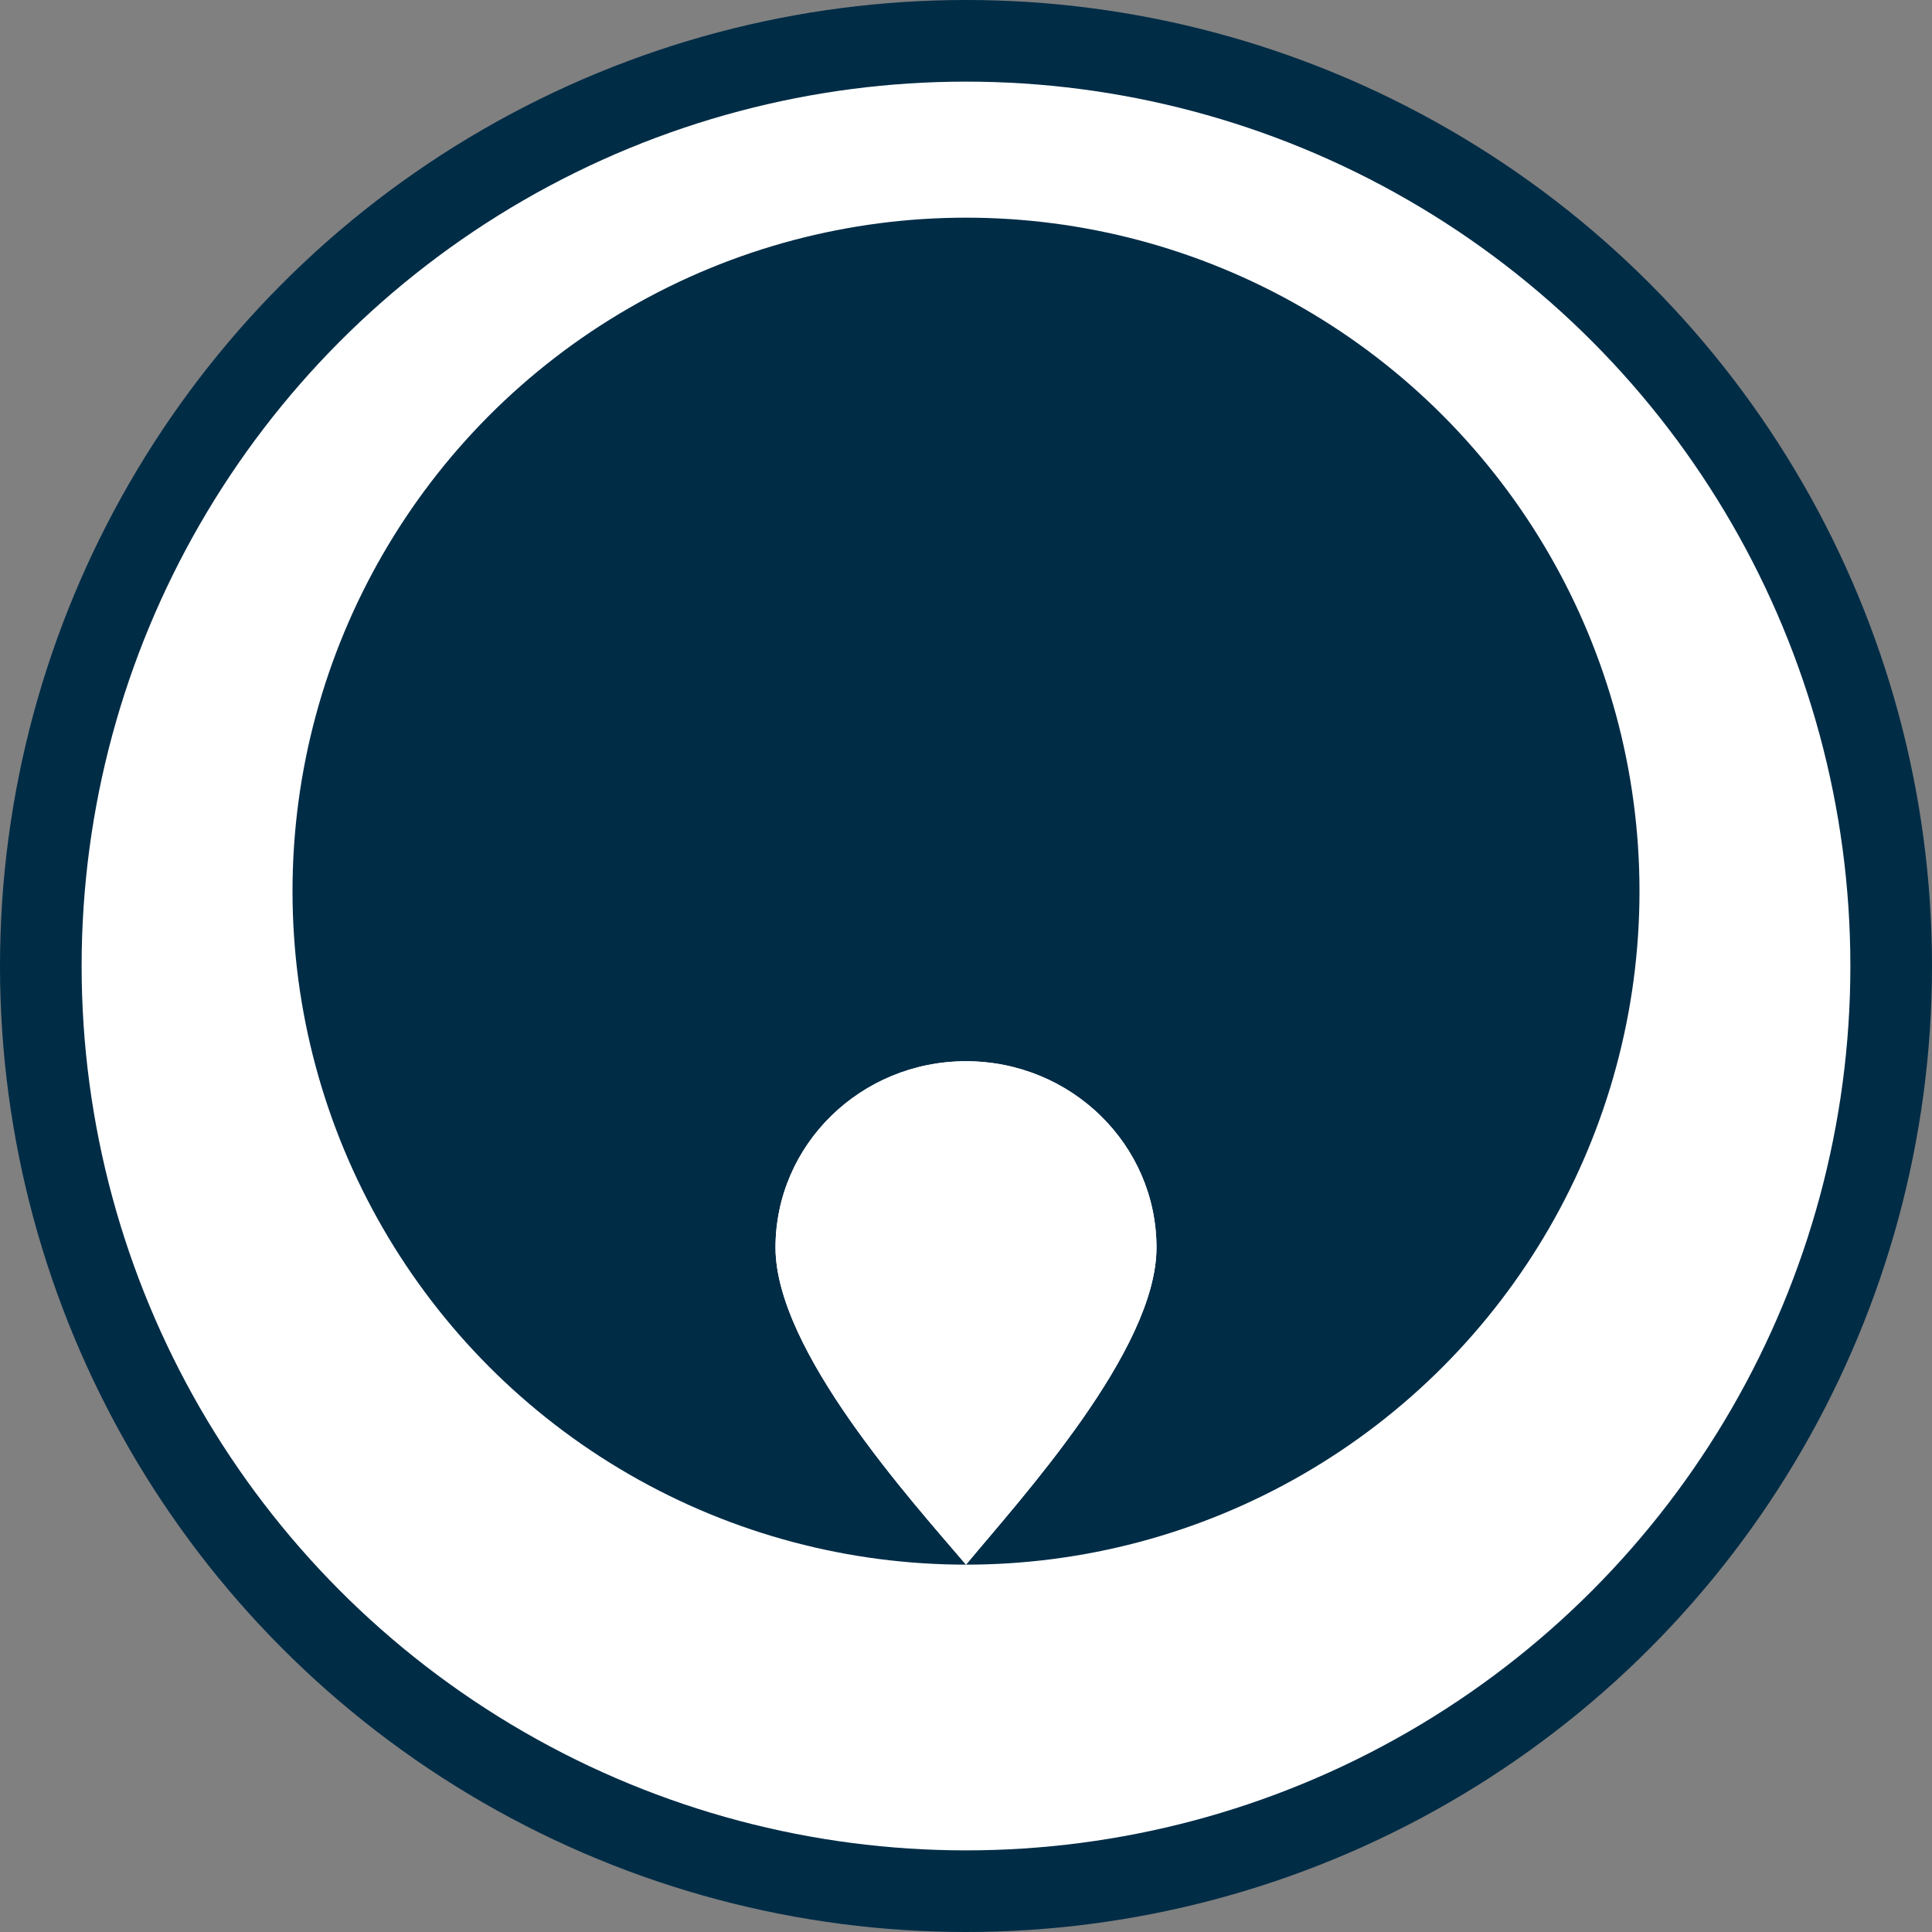
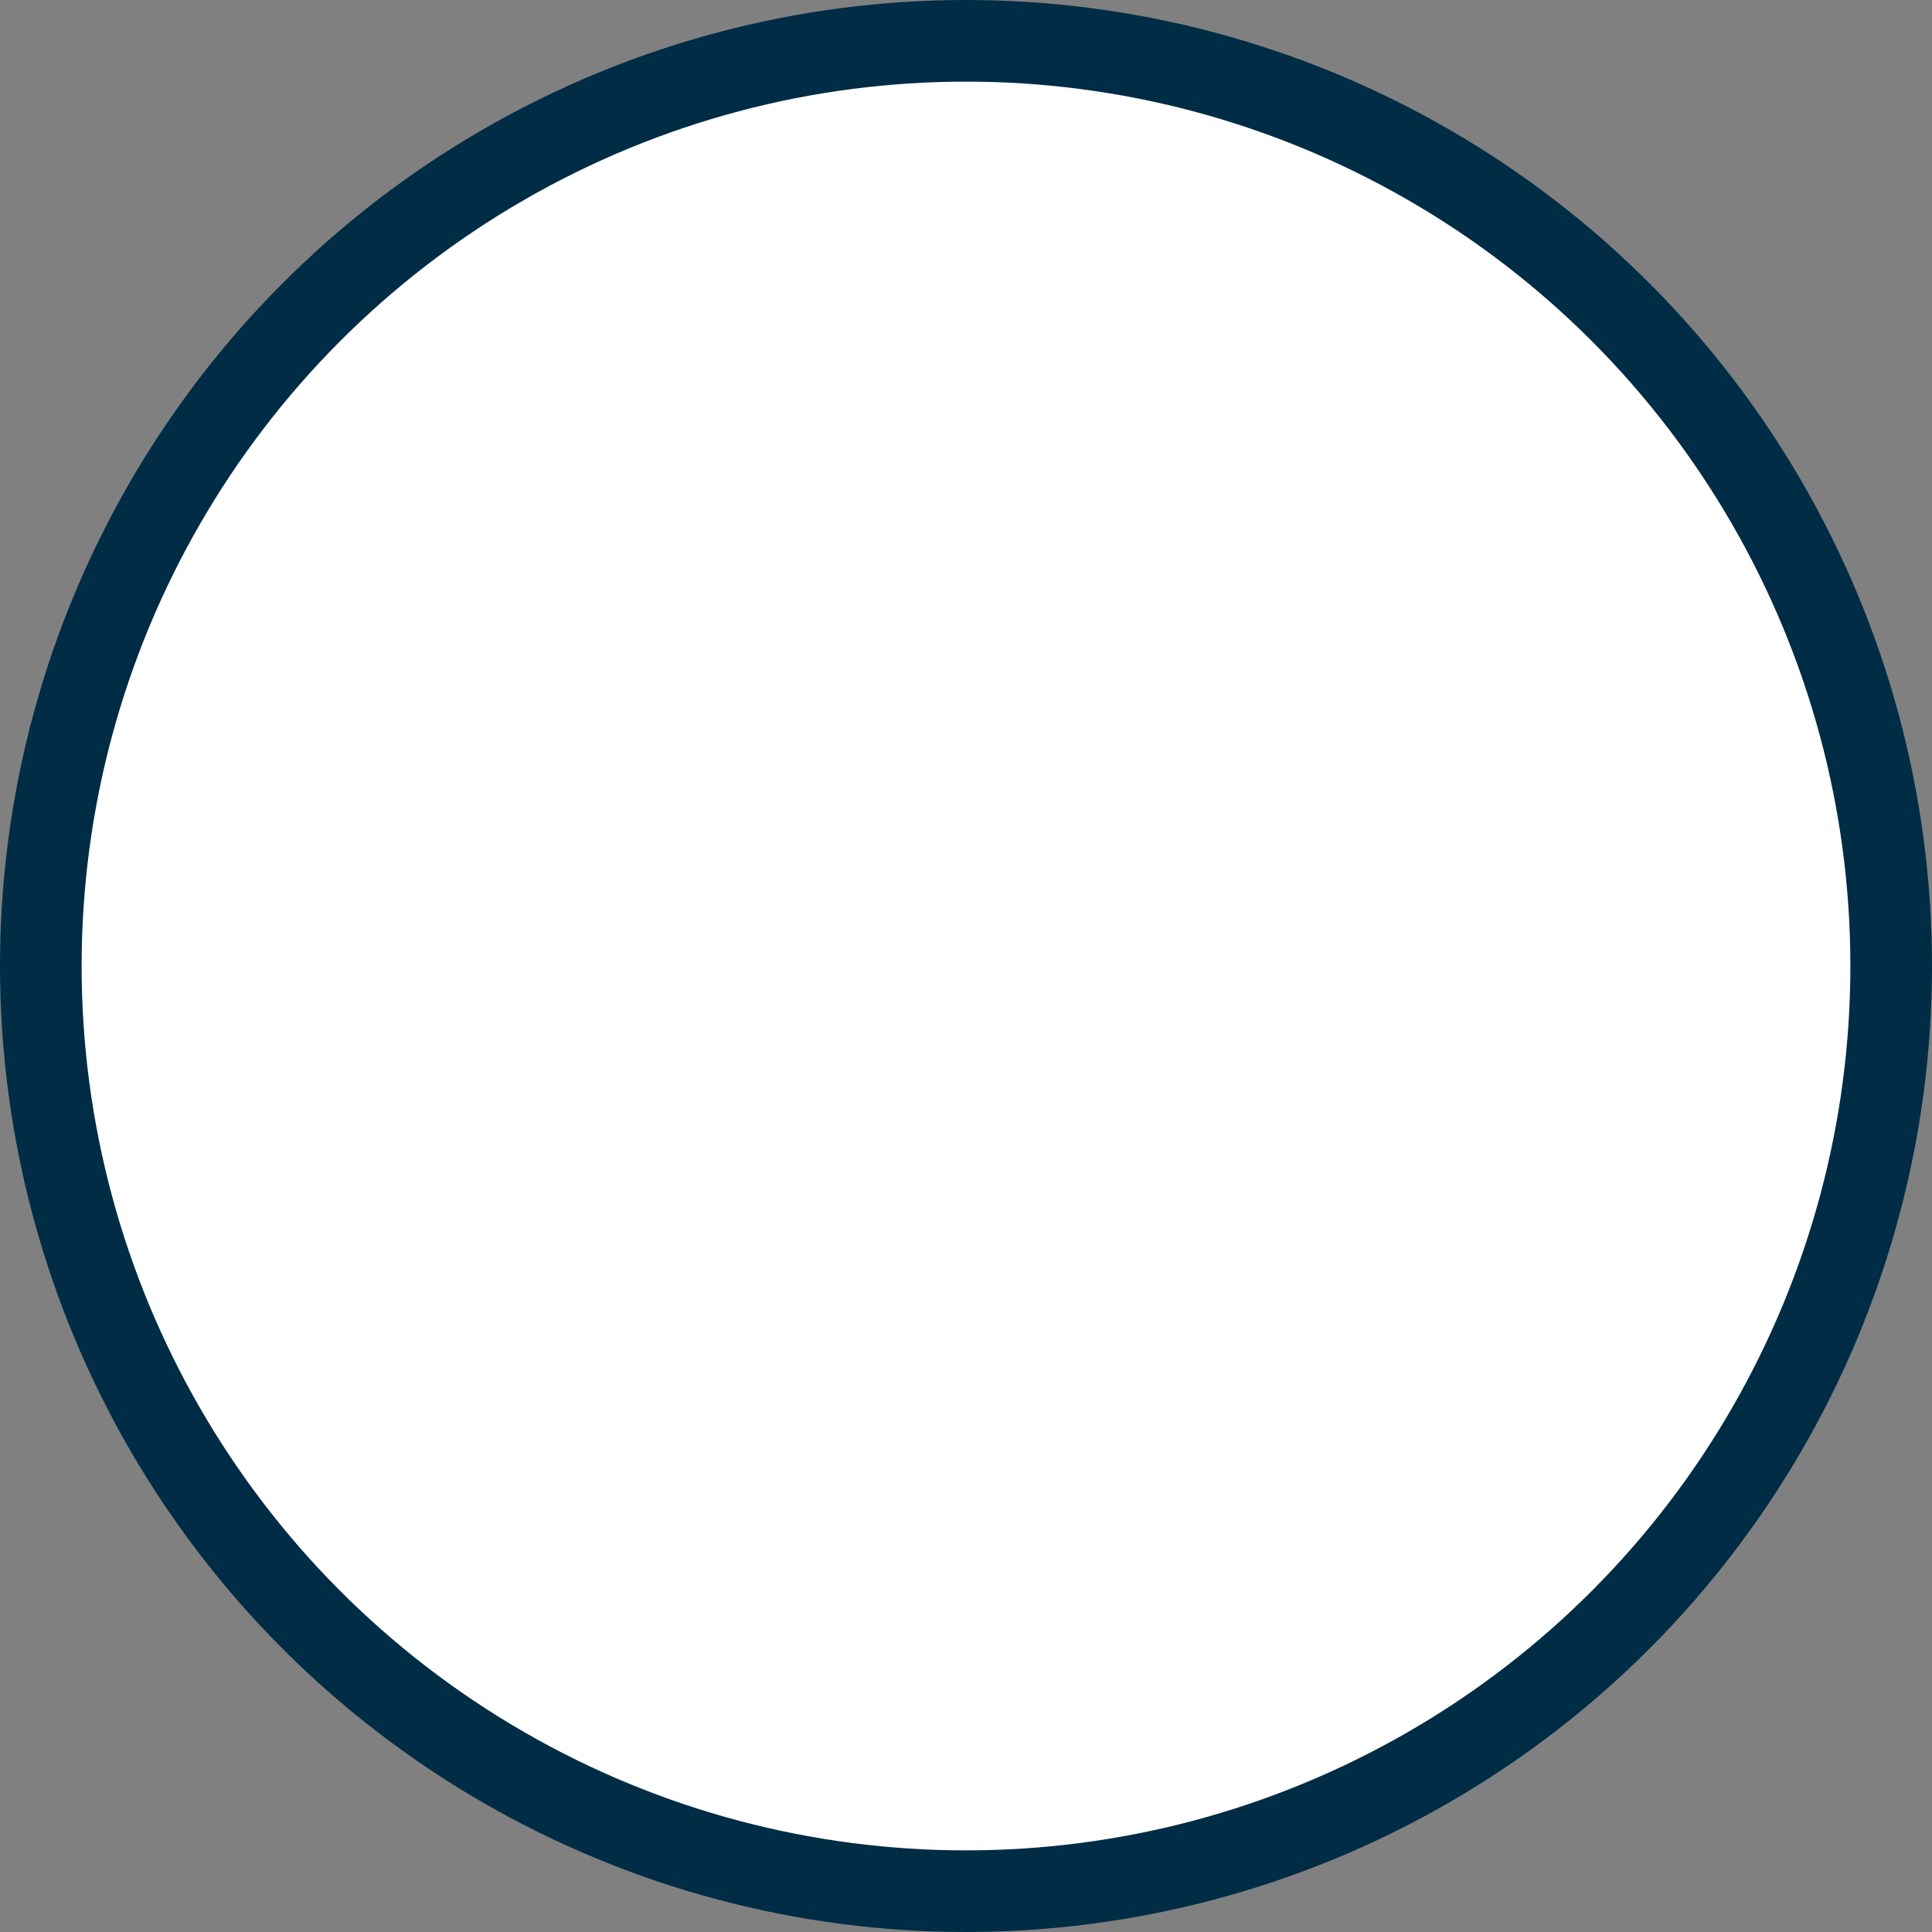
<svg xmlns="http://www.w3.org/2000/svg" width="72" height="72" viewBox="0 0 72 72" fill="none">
  <rect x="0" y="0" width="72" height="72" fill="#808080" stroke="none" />
  <circle cx="36" cy="36" r="36" fill="#002C46" />
  <circle cx="36" cy="36" r="32.958" fill="white" />
-   <circle cx="36" cy="33.211" r="25.099" fill="#002C46" />
-   <path d="M43.099 46.493C43.099 50.328 38.048 55.84 36 58.31C33.952 55.906 28.901 50.328 28.901 46.493C28.901 42.658 32.08 39.549 36 39.549C39.92 39.549 43.099 42.658 43.099 46.493Z" fill="white" />
+   <path d="M43.099 46.493C33.952 55.906 28.901 50.328 28.901 46.493C28.901 42.658 32.08 39.549 36 39.549C39.92 39.549 43.099 42.658 43.099 46.493Z" fill="white" />
  <path d="M43.099 46.493C43.099 50.328 38.048 55.84 36 58.31C33.952 55.906 28.901 50.328 28.901 46.493C28.901 42.658 32.08 39.549 36 39.549C39.92 39.549 43.099 42.658 43.099 46.493Z" fill="white" />
</svg>